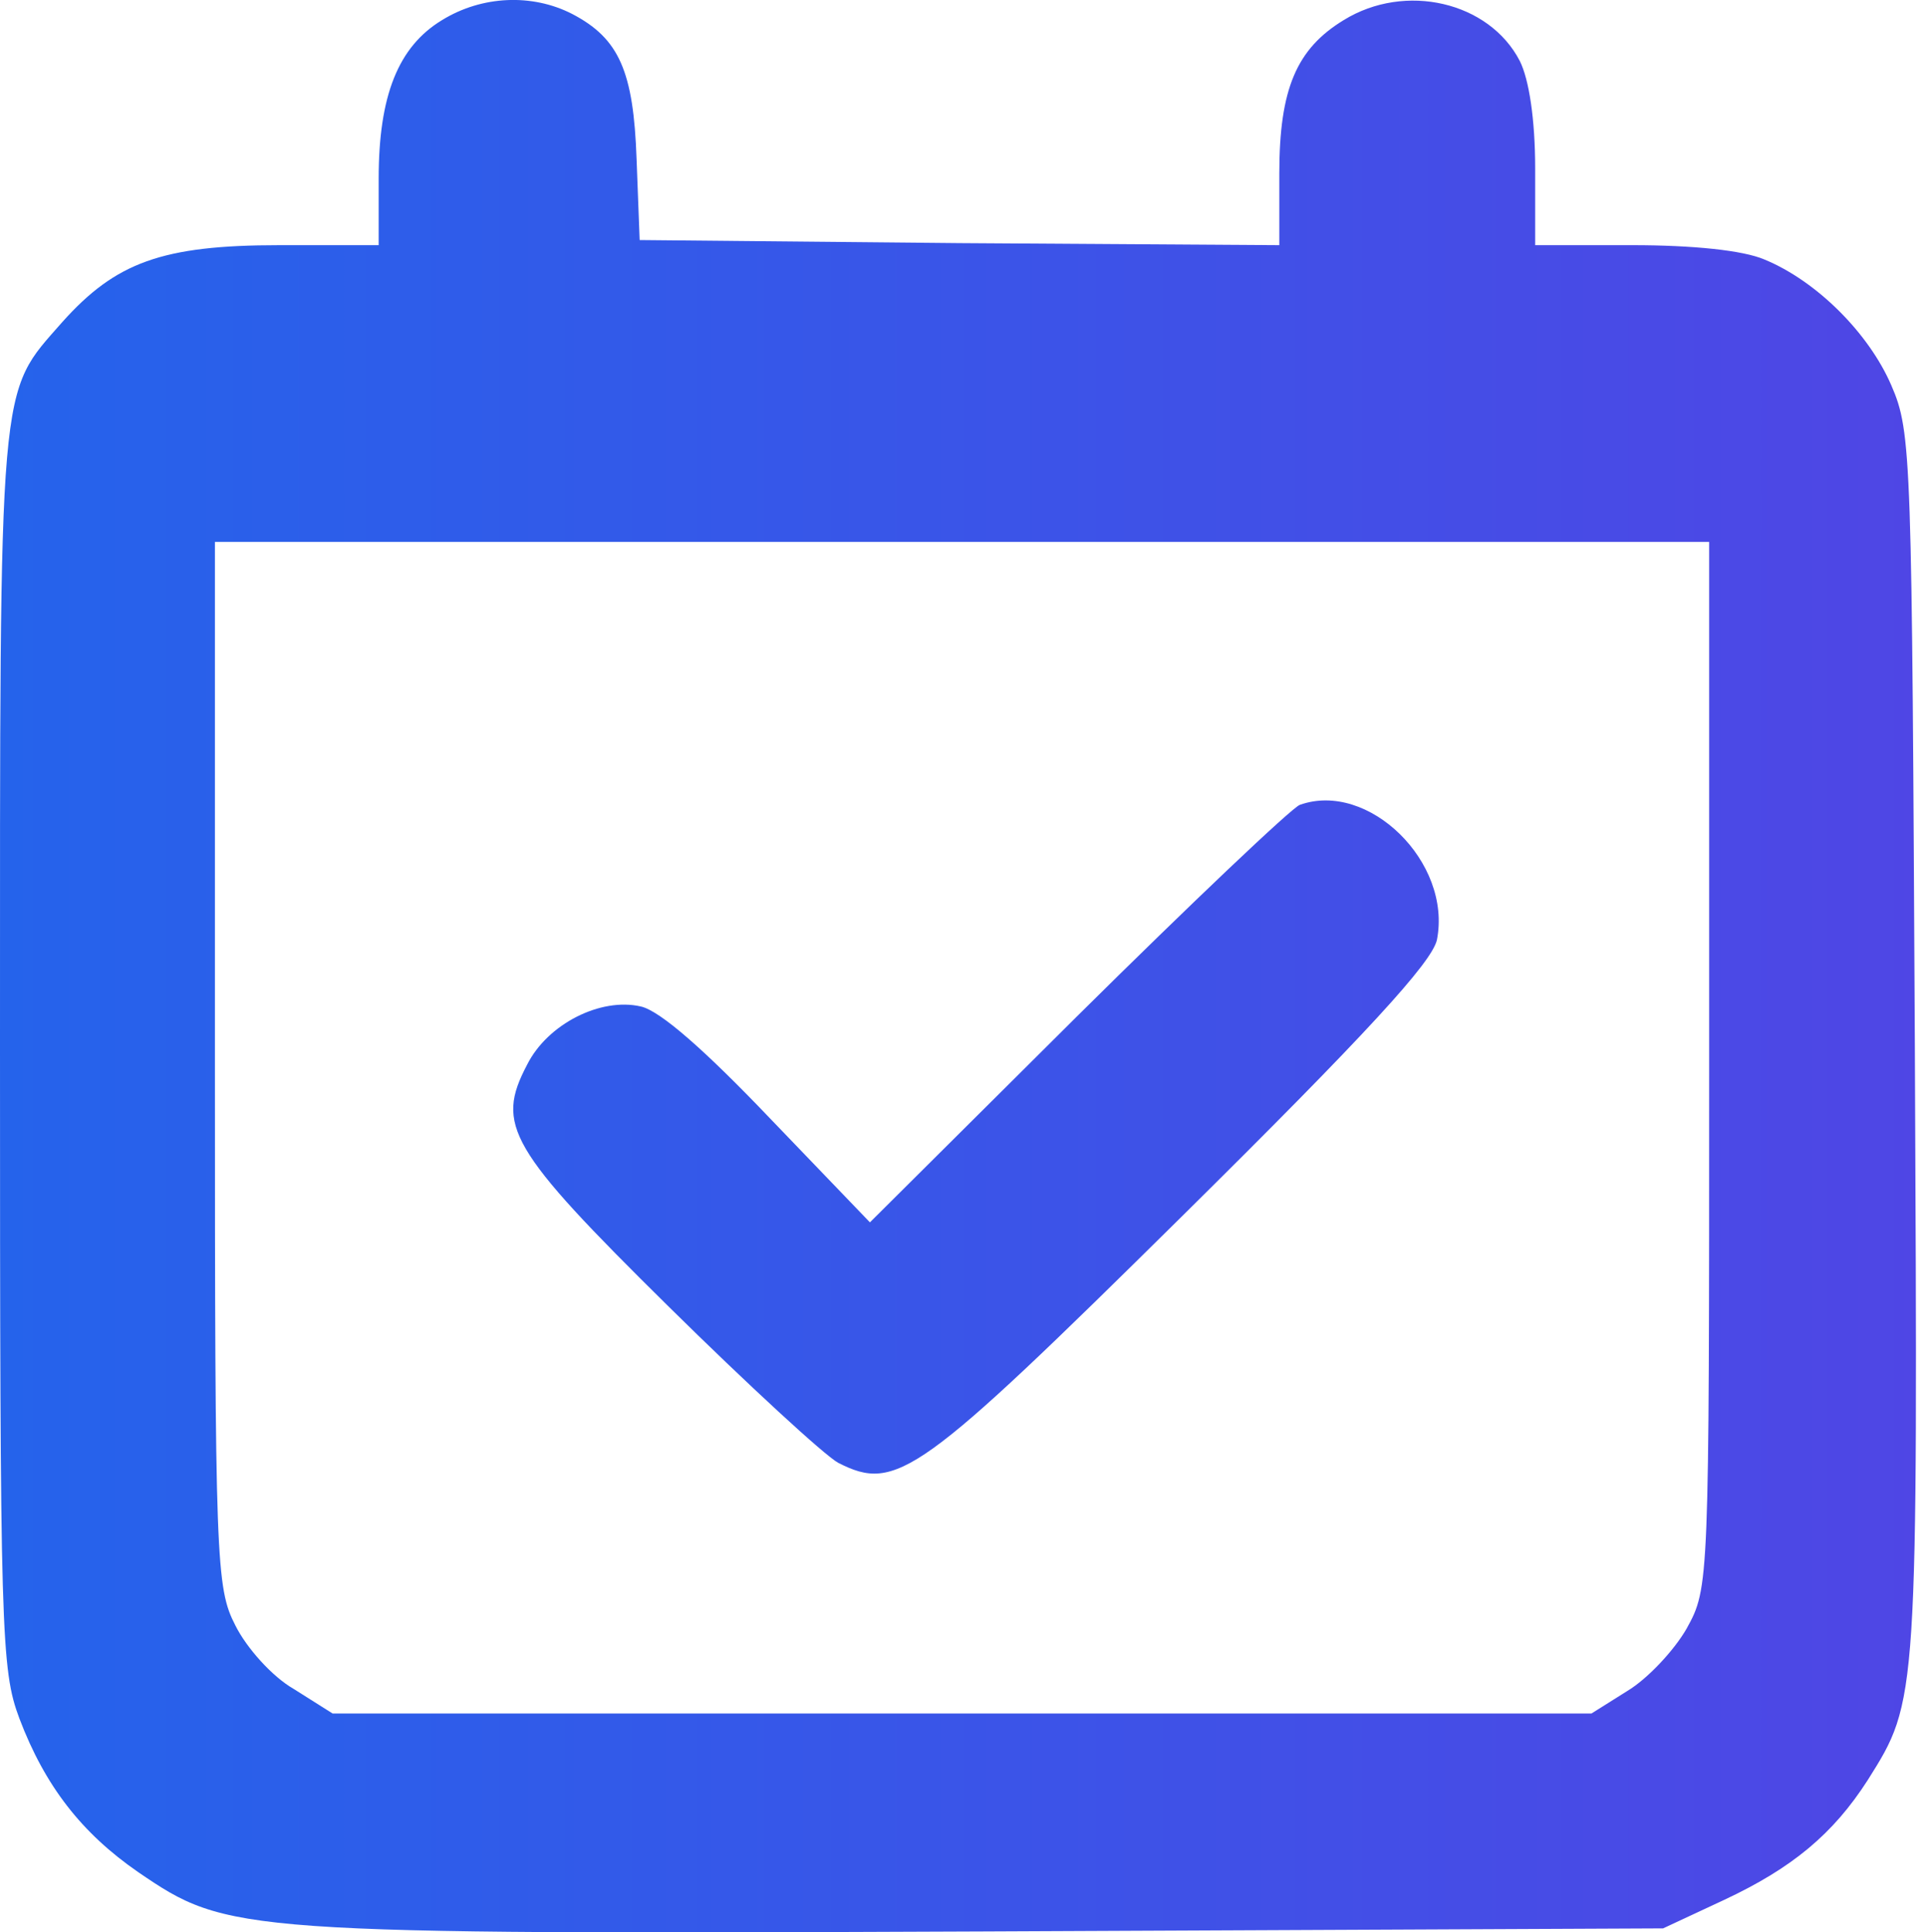
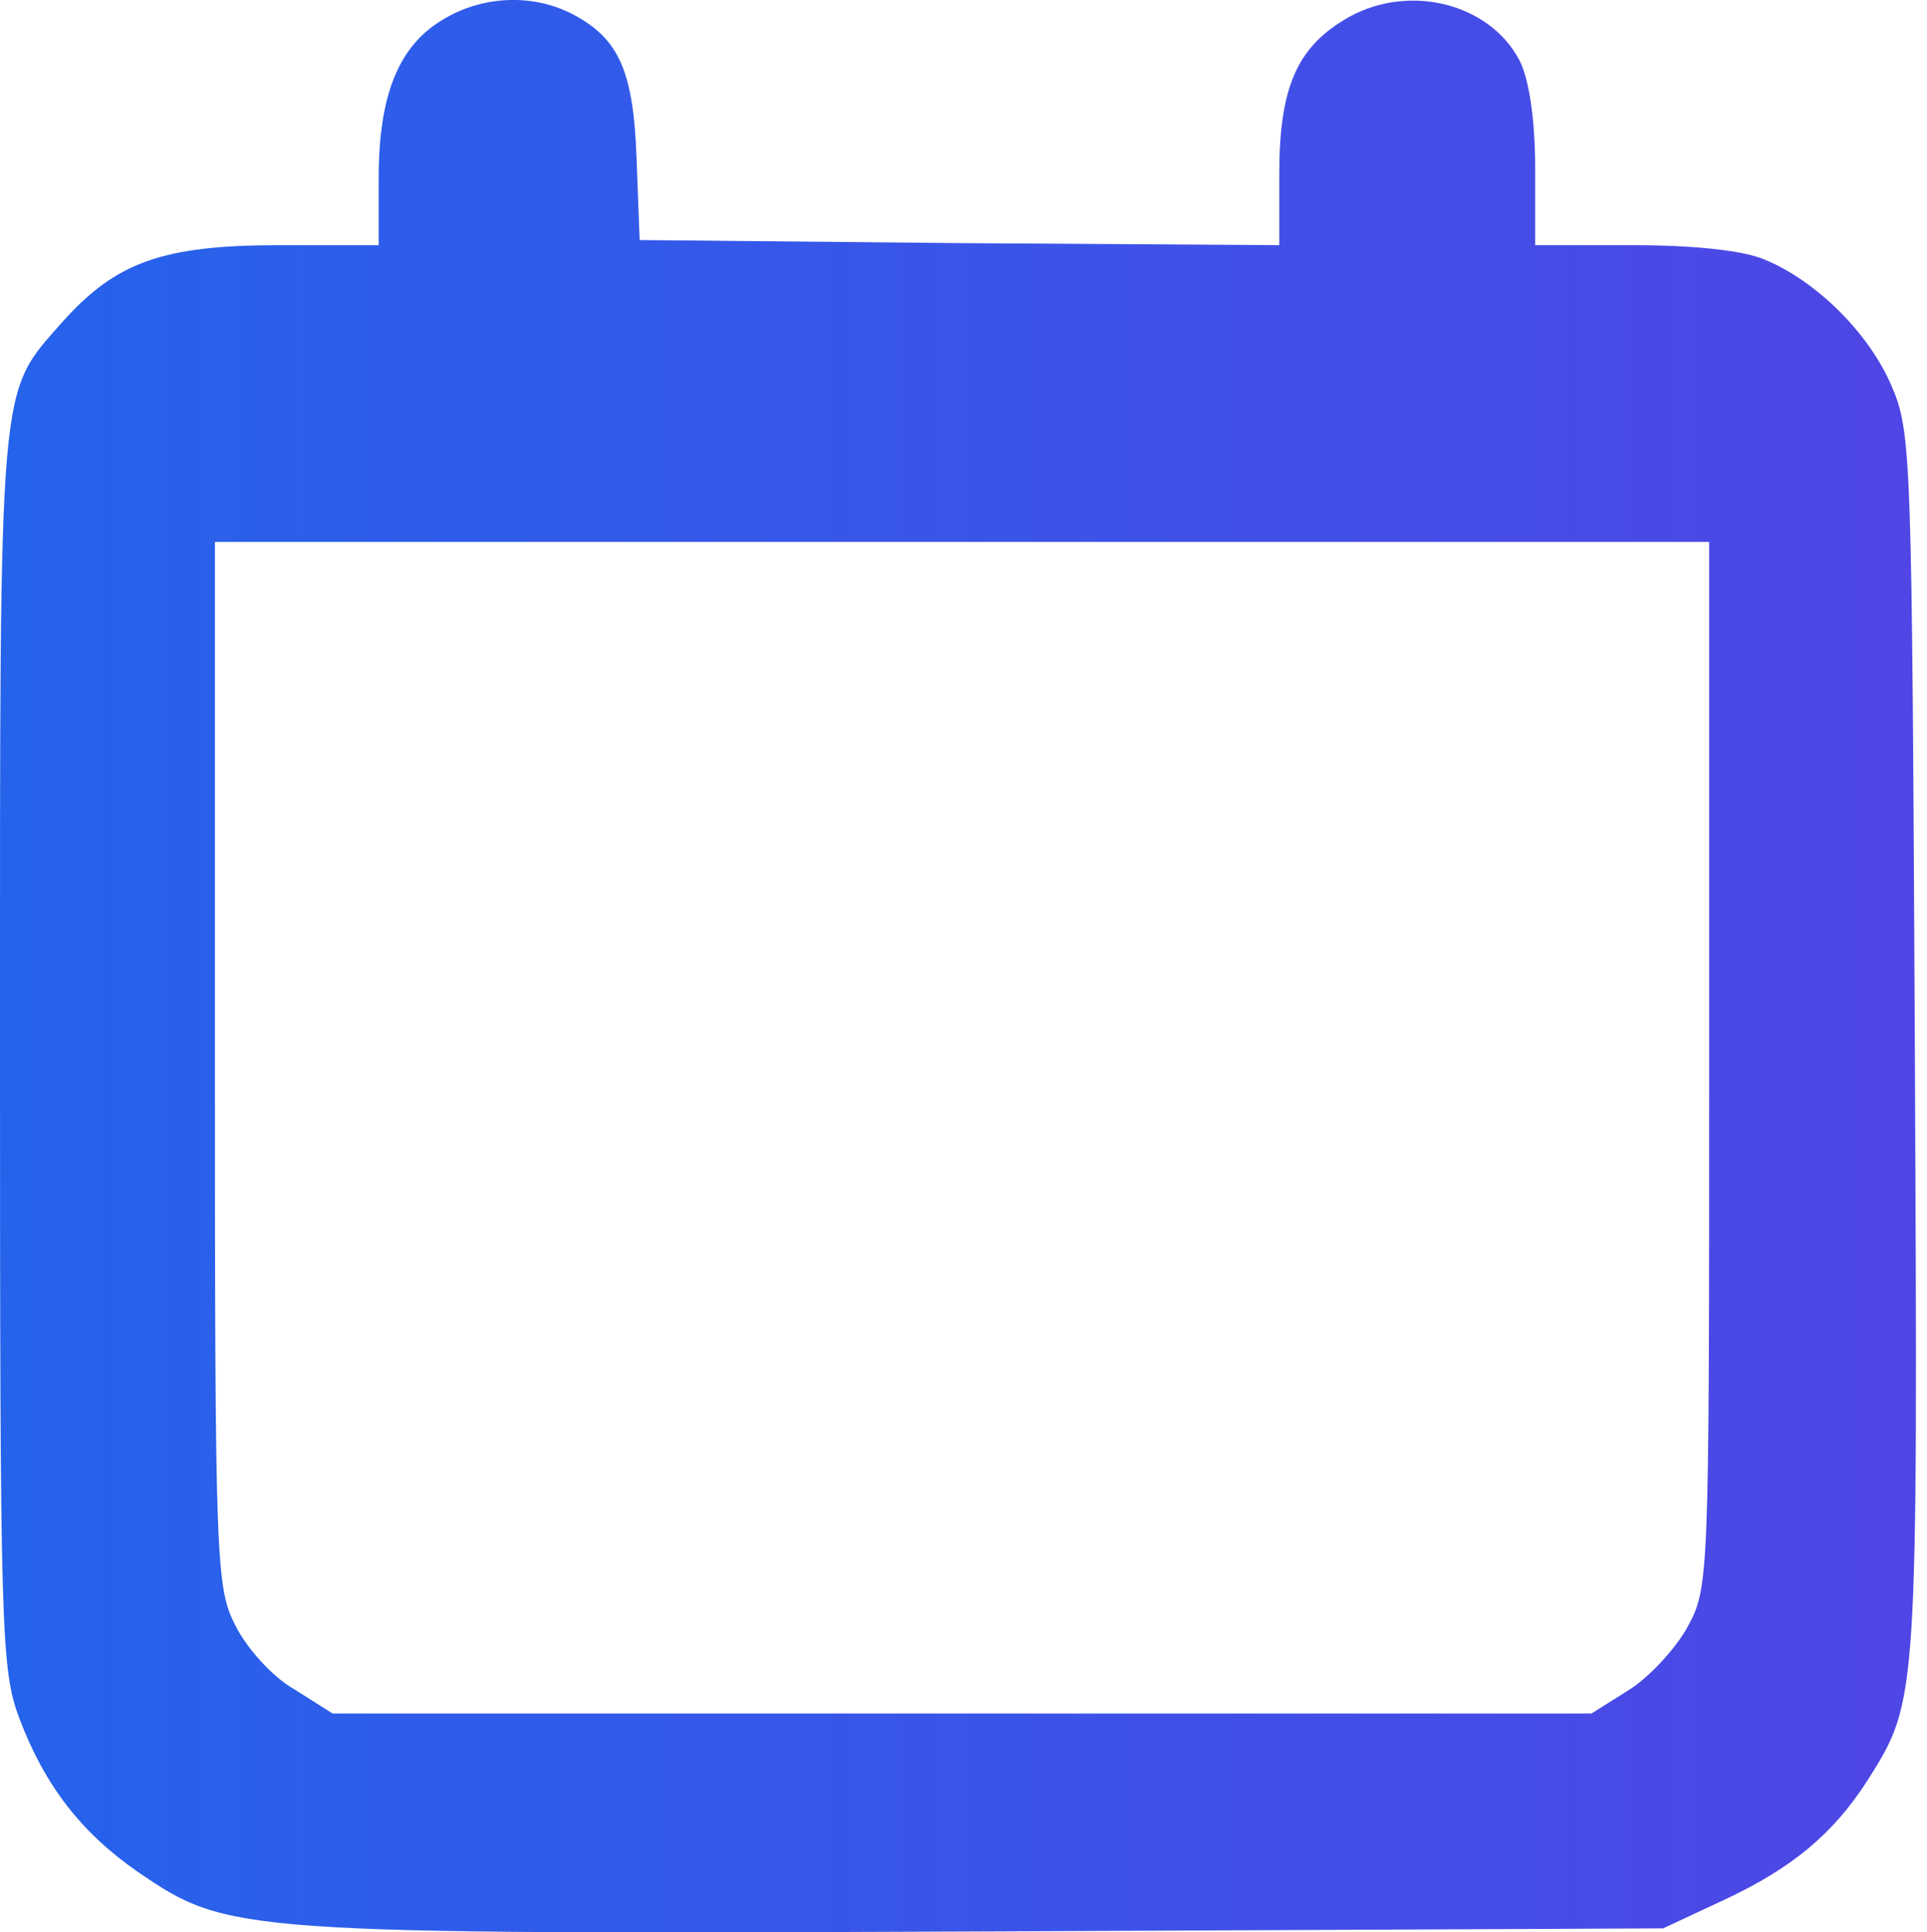
<svg xmlns="http://www.w3.org/2000/svg" viewBox="186 405.04 188.286 188.85" version="1.0" style="max-height: 500px" width="188.286" height="188.85">
  <defs>
    <linearGradient id="sesio-favicon-gradient" x1="186" y1="405.04" x2="374.286" y2="405.04" gradientUnits="userSpaceOnUse">
      <stop stop-color="#2563eb" />
      <stop offset="1" stop-color="#4f46e5" />
    </linearGradient>
  </defs>
  <path d="M229.2 407c-4.3 2.6-6.2 7.4-6.2 15.5v6.5h-9.7c-11.5 0-16 1.7-21.2 7.5-6.3 7.2-6.1 4.6-6.1 71 0 57.3.1 60.7 1.9 65.5 2.5 6.6 6.1 11.2 11.6 15 8.8 6 9.5 6.1 82.7 5.8l66.3-.3 6-2.8c6.6-3.1 10.6-6.4 14-11.7 4.9-7.8 4.9-7.5 4.6-71.5-.3-57.9-.3-60.2-2.3-64.8-2.2-5.1-7.3-10.2-12.4-12.3-2.1-.9-7-1.4-12.9-1.4H336v-7.5c0-4.8-.6-8.7-1.5-10.5-3-5.8-11.2-7.7-17.2-4-4.6 2.8-6.3 6.7-6.3 15v7l-31.2-.2-31.3-.3-.3-7.9c-.3-8.6-1.7-11.8-6.3-14.2-3.9-2-8.8-1.8-12.7.6M353 509.1c0 50.9 0 51.1-2.2 55.1-1.2 2.1-3.8 4.9-5.8 6.1l-3.5 2.2h-123l-3.8-2.4c-2.1-1.2-4.6-4-5.7-6.2-1.9-3.7-2-6.1-2-54.9v-51h146z" fill="url(#sesio-favicon-gradient)" />
-   <path d="M313 483.7c-.8.3-10.6 9.6-21.8 20.7L271 524.5l-9.8-10.2c-6.2-6.5-10.7-10.5-12.6-10.9-3.9-.9-9.1 1.7-11.1 5.7-3.1 5.9-1.8 8.2 13.8 23.6 7.8 7.7 15.3 14.6 16.6 15.3 5.7 2.9 7.9 1.3 33.6-24.1 18.1-17.9 24.4-24.8 24.9-27 1.5-7.6-6.7-15.6-13.4-13.2m413-50.6c-5.3 1.1-9 5.9-9 11.5 0 8.6 4.7 13.4 13.1 13.4 3.5 0 4.8-.6 8-3.9 3.3-3.3 3.9-4.5 3.9-8.1 0-8.9-7.3-14.8-16-12.9m-269 4c-11.3 1.2-22.9 6.7-29.3 13.8-6.1 6.8-8 11.5-8.5 21.4-.4 8.2-.3 9.1 2.7 15.1 5.9 12.1 14.3 17.5 39.9 25.8 18.7 6 21.9 7.5 26 12.3 2.7 3 3.2 4.3 3.2 8.8 0 8.9-5.8 16.2-14.9 18.7-4.6 1.3-16.6 1.3-21.2 0-7.9-2.2-14-8.5-16.2-16.8l-1.1-4.2h-21.9l.6 5.5c1.5 14.7 15.8 29.3 32.7 33.3 28.7 6.8 58.1-6.3 63.4-28.3 1.6-6.3.7-16.5-1.7-21.9-5.3-11.5-16.2-18.4-40-25.5-14.8-4.4-18.2-5.8-23.6-9.8-8.9-6.8-7.9-20.7 2-26.2 5.8-3.3 17.2-4 25.3-1.7 7.2 2.1 13.1 7.7 14.8 14.1l1.2 4.5H511l-.7-4.8c-3-22.9-25.4-37.2-53.3-34.1M653.8 472c-17.1 2.9-28.2 12.3-29.5 25.2-1.6 16.1 8.5 26.1 31.7 31.4 22.5 5 26 7 26 14.5 0 10.3-9.9 15.7-23.4 12.9-6.5-1.3-12.5-5.9-14.6-11l-1.2-3h-21.6l1 4.2c1.8 8.4 8.5 16.6 16.7 20.7 19 9.5 44.6 6.9 56.4-5.8 6.1-6.5 8.1-12.2 7.5-21.6-1-15.3-9.5-21.6-37.3-27.6-5.5-1.2-11.6-2.9-13.6-3.9-10-5.2-6.5-18.7 5.3-20.5 9.6-1.4 17.6 1.8 21.3 8.8l2 3.7h10.3c11.8 0 11.8 0 7.8-8.6-4.9-10.6-15.5-17.4-29.9-19.3-8.6-1.2-8.2-1.2-14.9-.1m-99.4 1.8c-19.6 6.9-30.4 24.3-30.4 48.7 0 30.9 17.6 49.9 46 49.8 20.6-.1 35.2-9.8 40.4-27.1.7-2.2.7-2.2-9.7-2.2-10.3 0-10.5 0-11.1 2.5-2.1 8.3-20.4 12.4-31.3 7-7.4-3.7-13.1-12.9-13.3-21.3V528h68v-8.3c0-15-5-27.6-14.6-36.7-8.5-8-14.6-10.4-27.9-10.7-8.6-.3-12.1 0-16.1 1.5m23.4 16.4c7.2 2.2 13.5 11 14.4 20.1l.3 3.7-23.8.3-23.8.2.6-3.5c3.2-17.3 16.2-25.7 32.3-20.8M787 473.9c-12.9 4.2-20.9 10.5-26.4 21-11.4 21.7-7.8 50.6 8.1 65.1 18.8 17.2 48.6 16.8 66.4-.9 9.3-9.4 13.9-21.5 13.9-37.1 0-24-11.3-41.1-31.7-47.9-8.1-2.7-22.3-2.8-30.3-.2m21.8 17.3c3.4.8 6 2.5 9.8 6.3 6.8 6.8 8.9 12.8 8.9 25.5-.1 8.3-.4 10.3-2.9 15.8-4.7 10.2-12.2 15.2-22.7 15.2-7.8 0-12-1.8-17.4-7.4-6.4-6.5-8.8-13.3-8.7-25 .2-22.4 14-35.2 33-30.4M719 522v48h21v-96h-21z" fill="url(#sesio-favicon-gradient)" />
</svg>